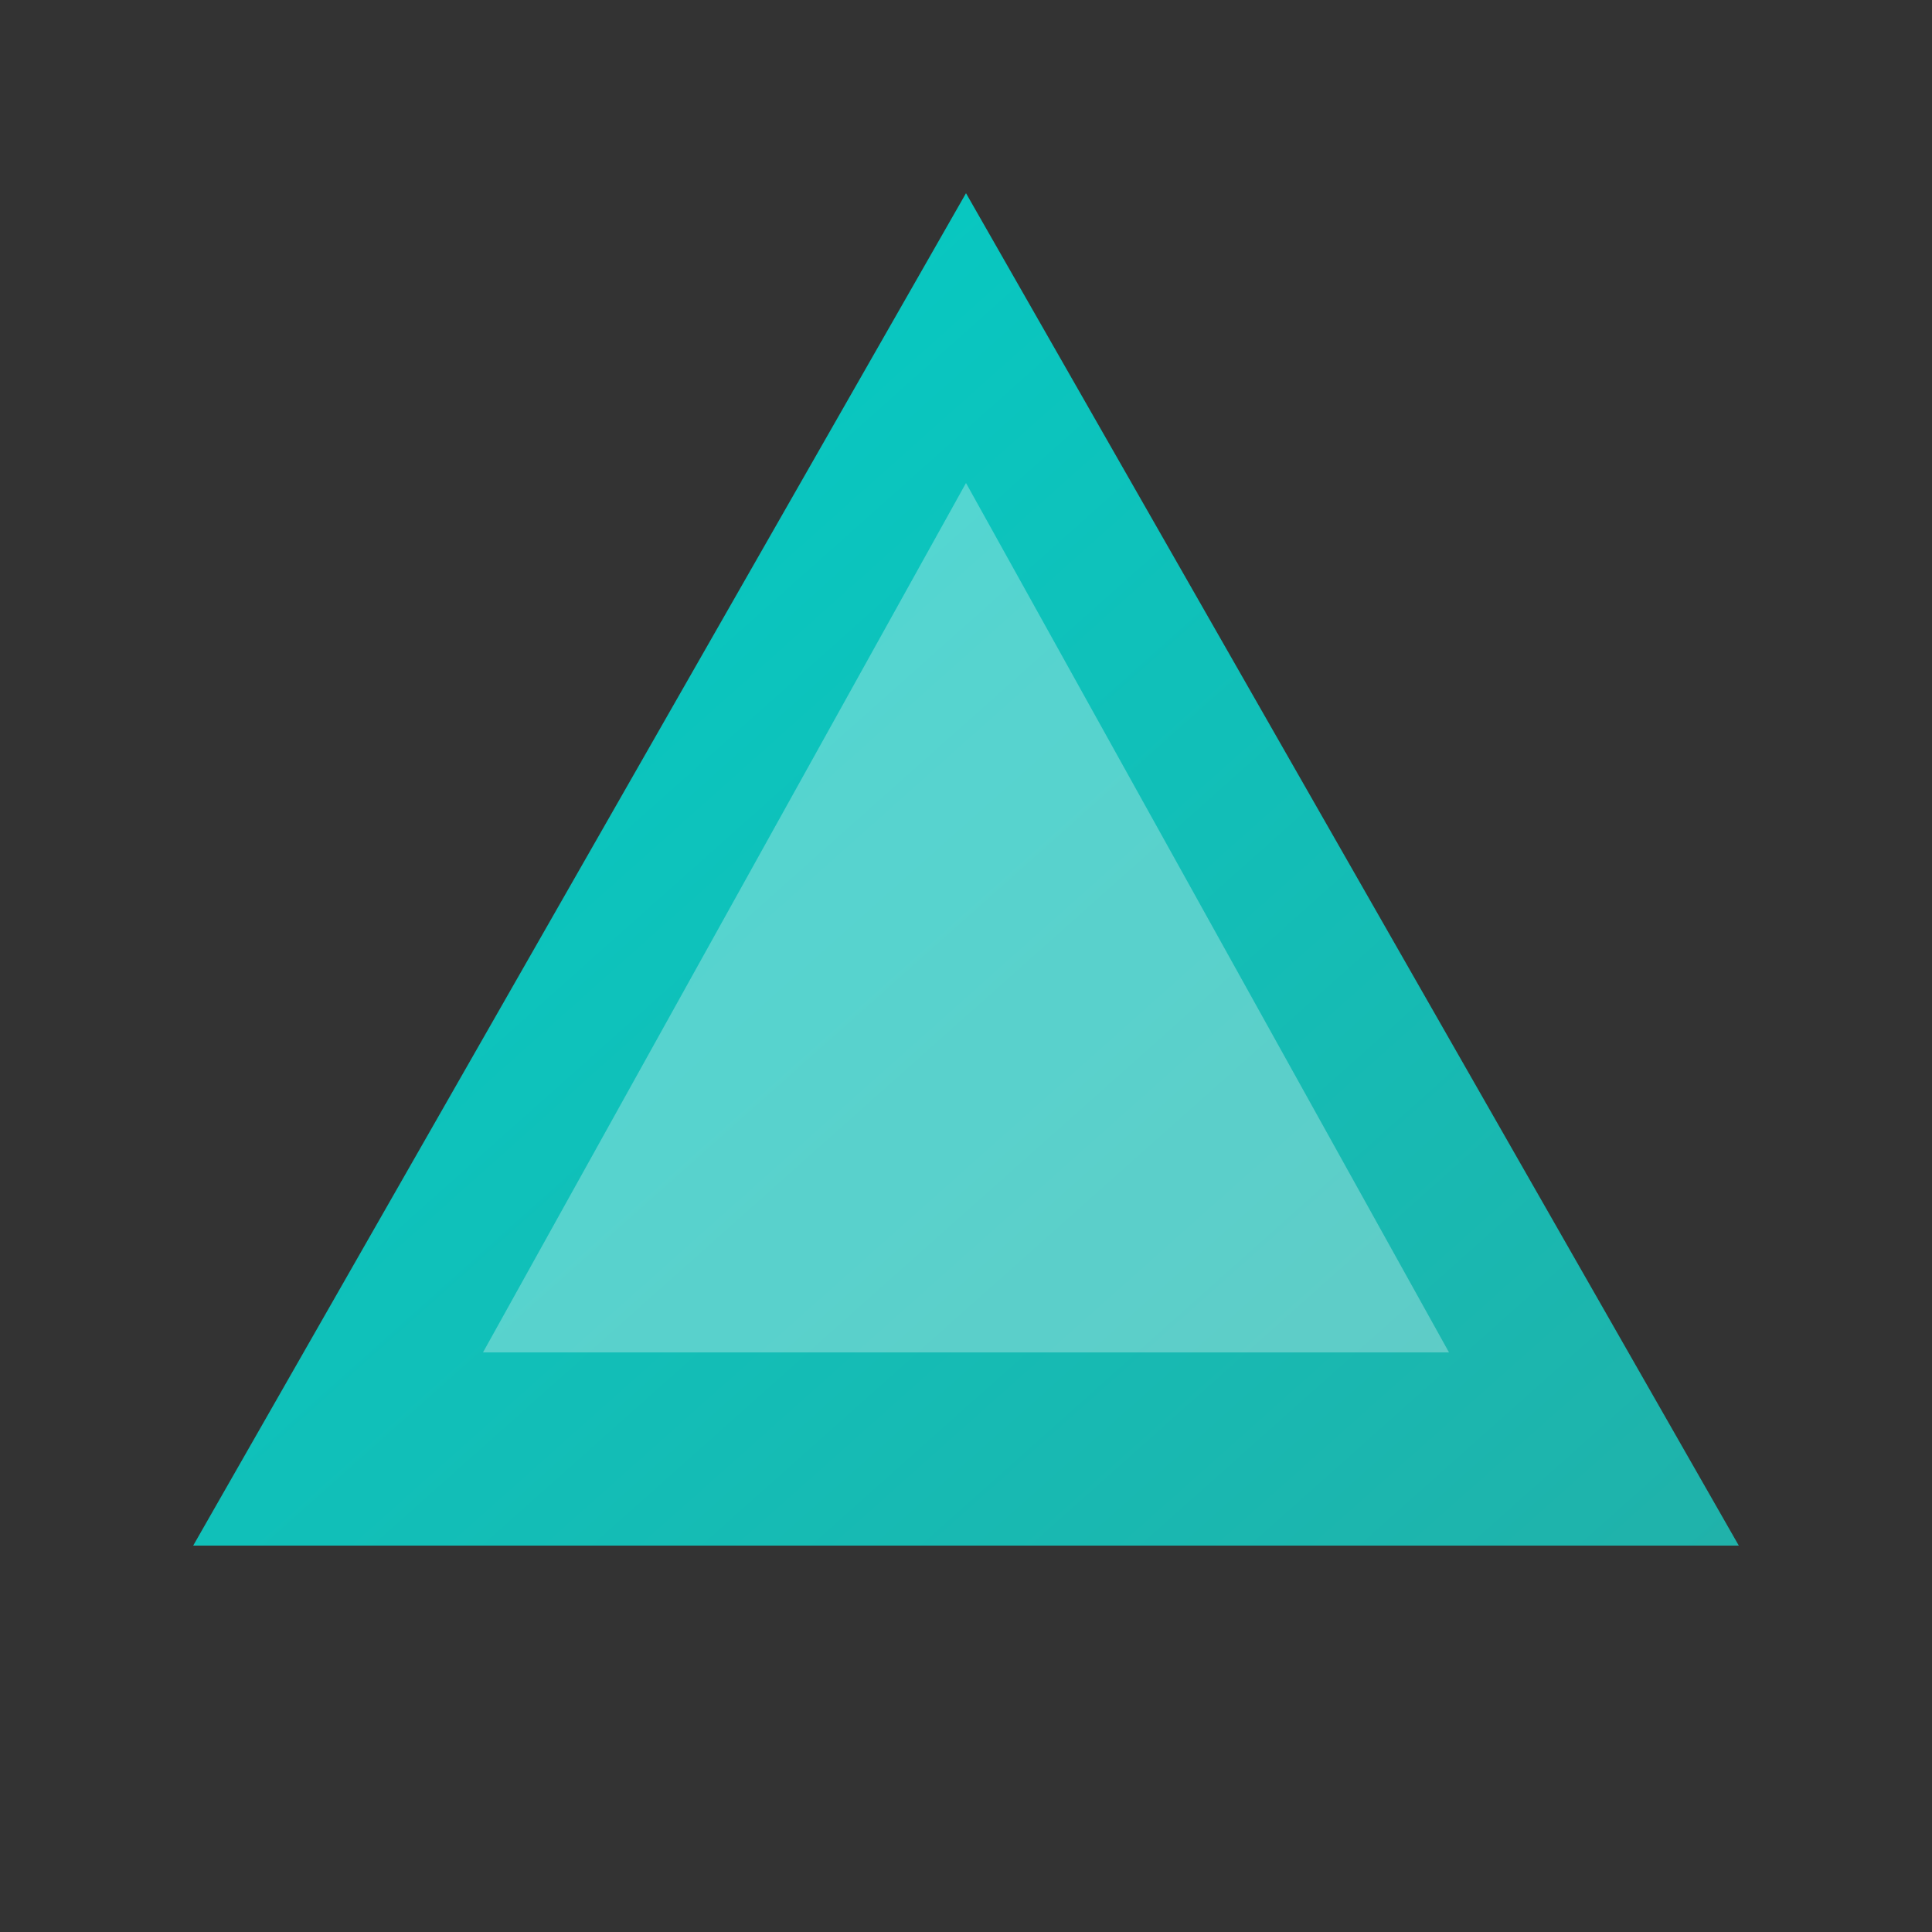
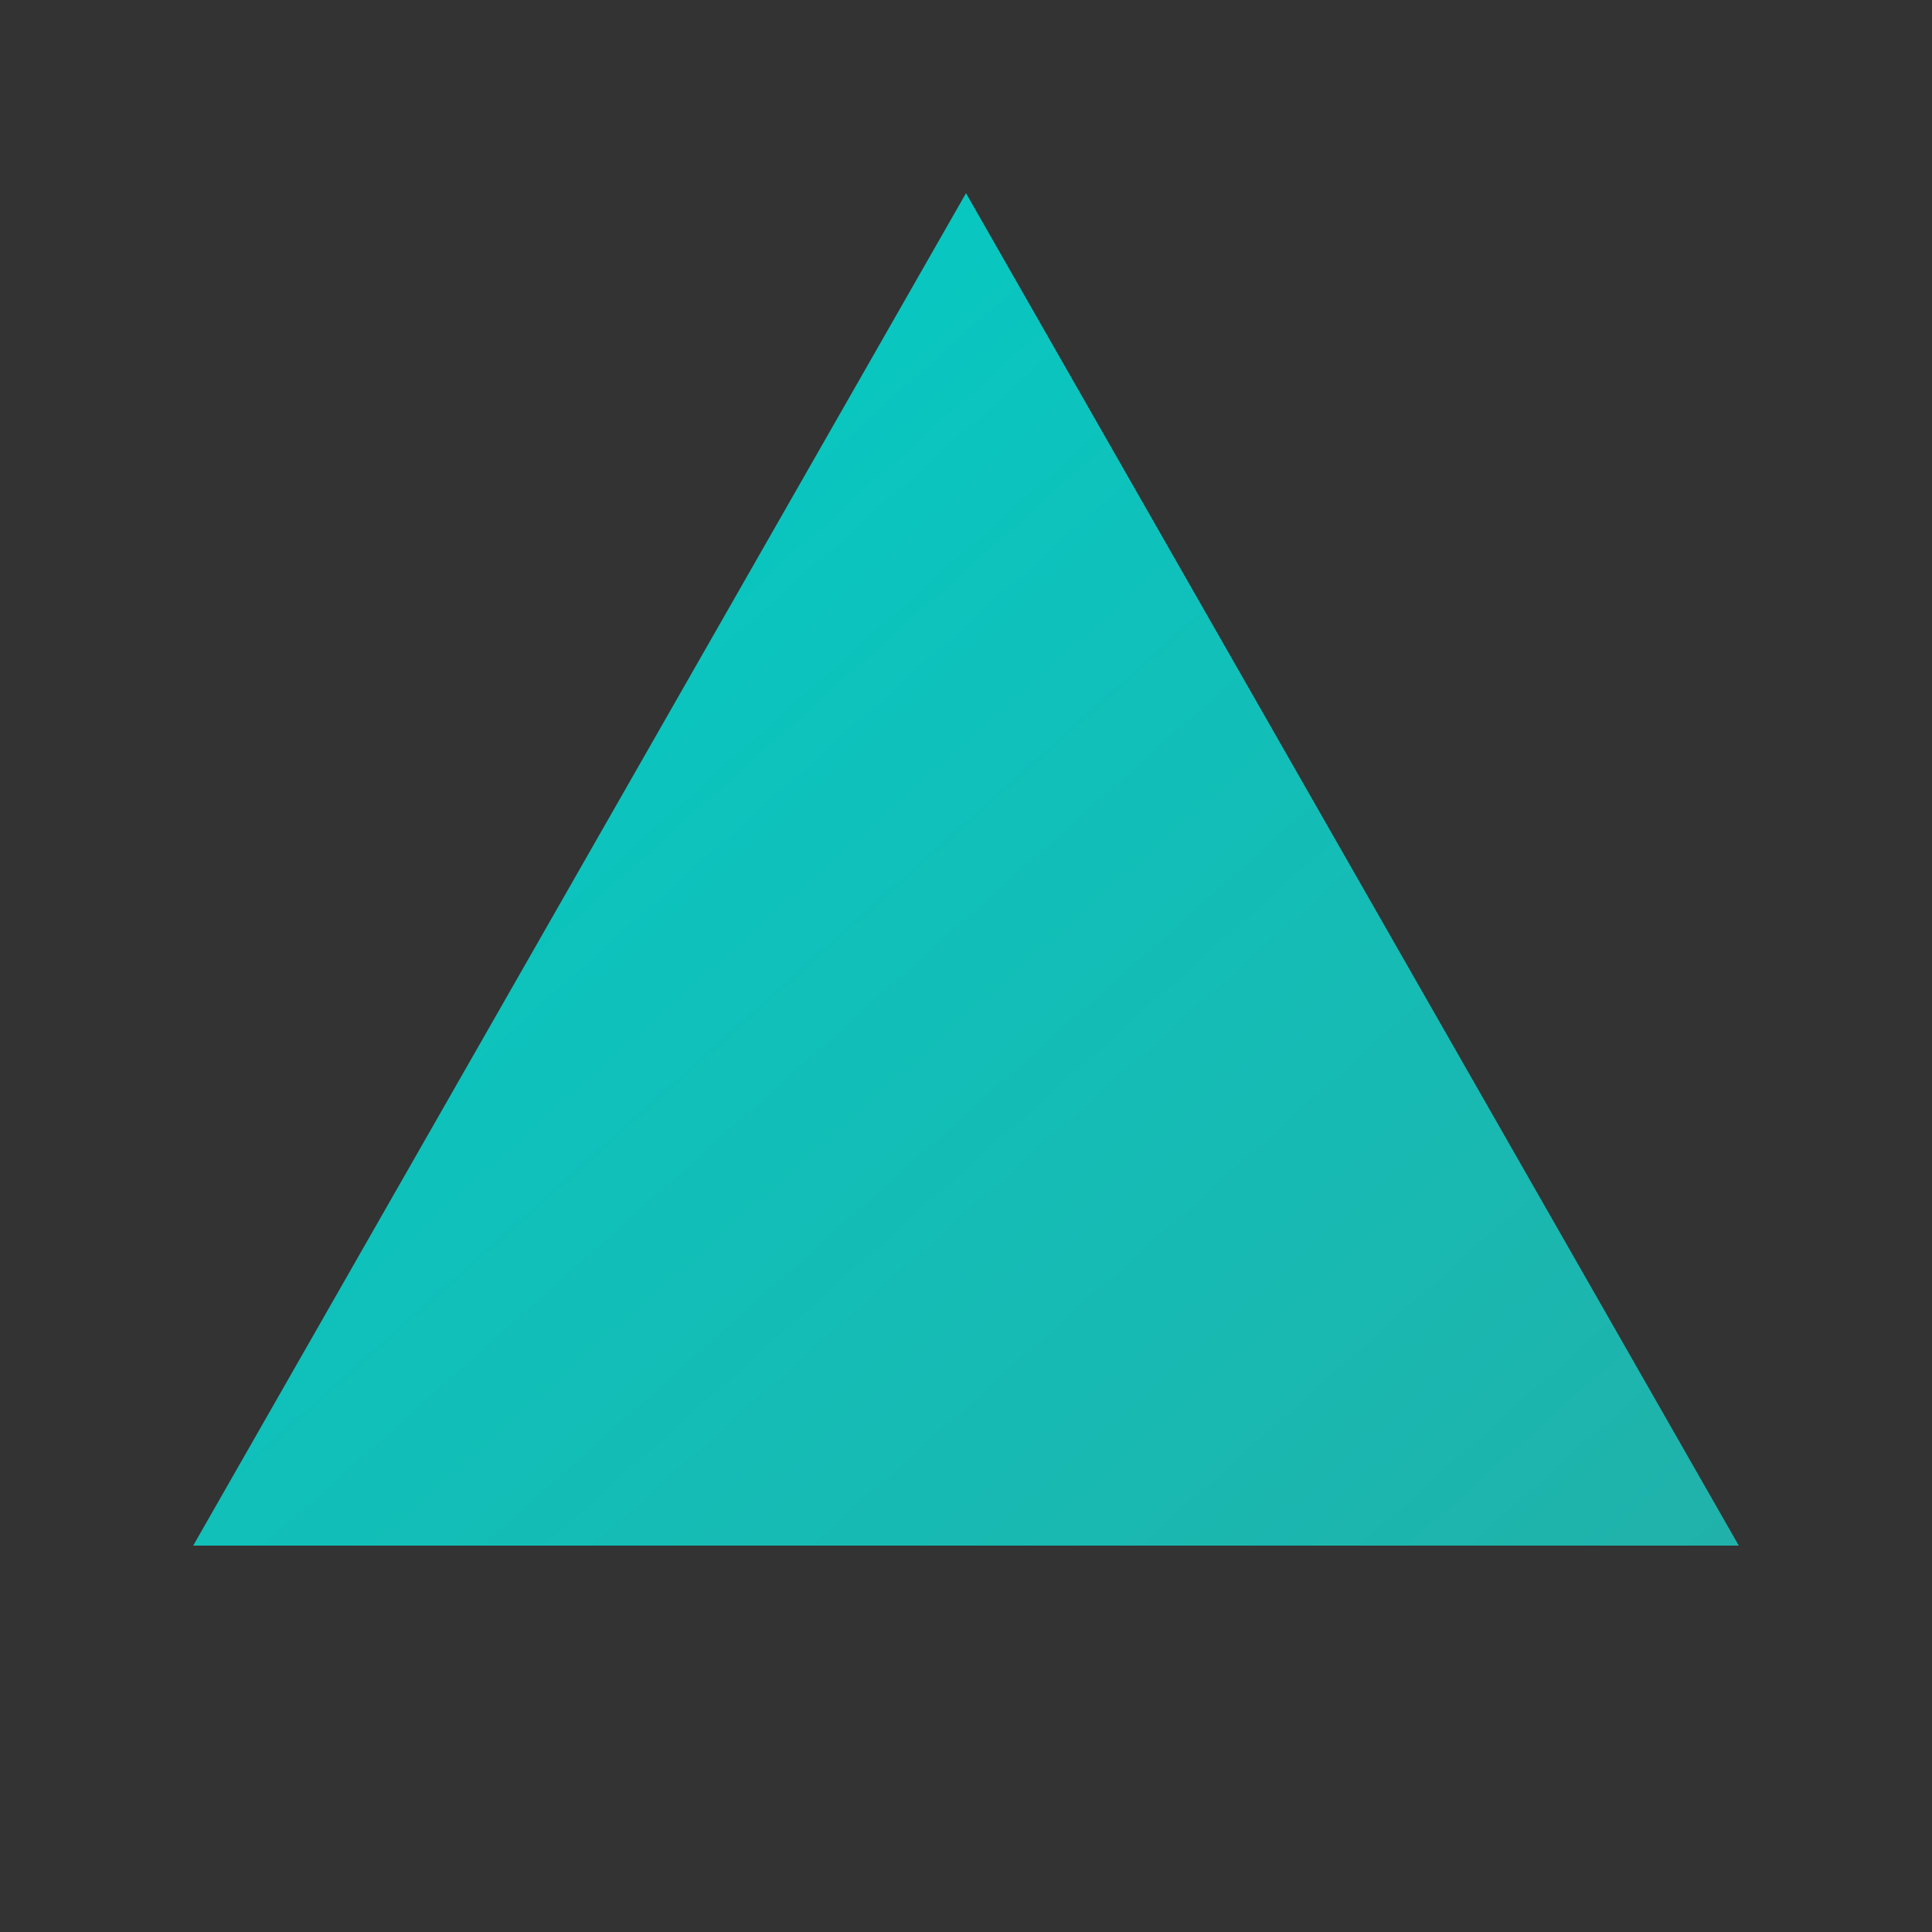
<svg xmlns="http://www.w3.org/2000/svg" viewBox="0 0 100 100">
  <rect x="0" y="0" width="100" height="100" fill="#333333" stroke="none" />
  <defs>
    <linearGradient id="prism" x1="0%" y1="0%" x2="100%" y2="100%">
      <stop offset="0%" style="stop-color:#00CEC8" />
      <stop offset="100%" style="stop-color:#20B2AA" />
    </linearGradient>
  </defs>
  <polygon points="50,10 90,80 10,80" fill="url(#prism)" rx="8" />
-   <polygon points="50,25 75,70 25,70" fill="rgba(255,255,255,0.3)" />
</svg>